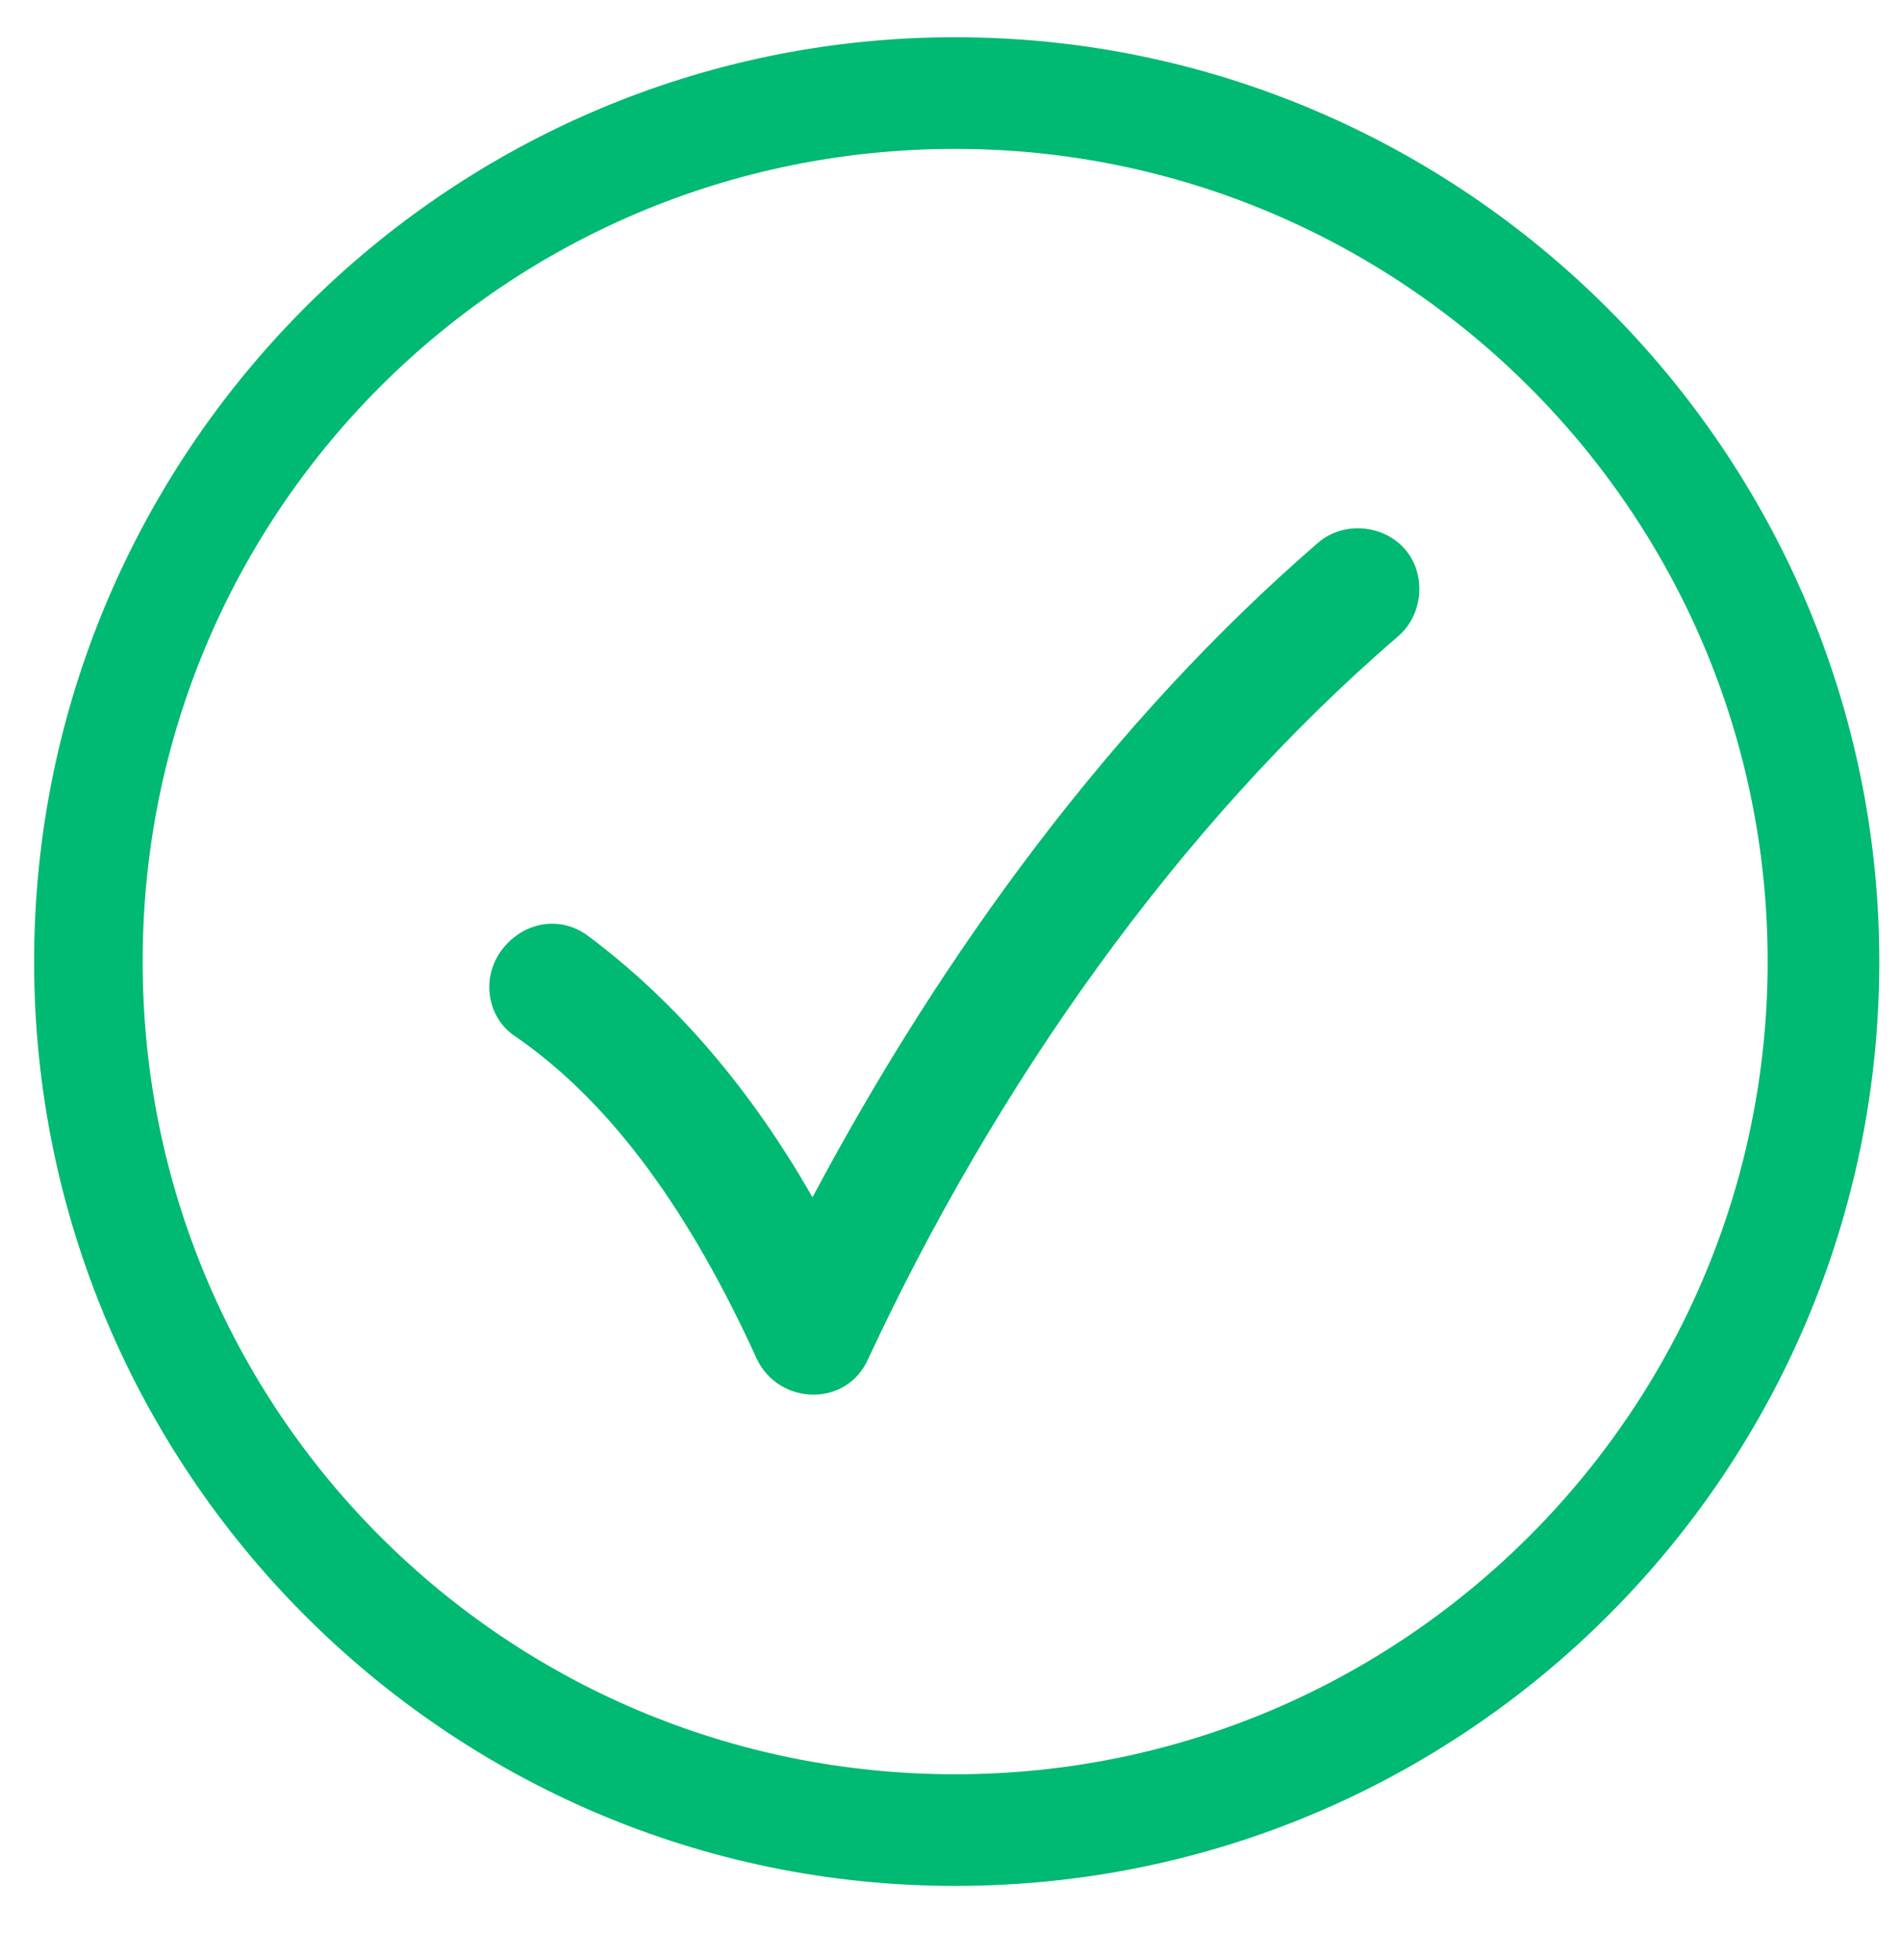
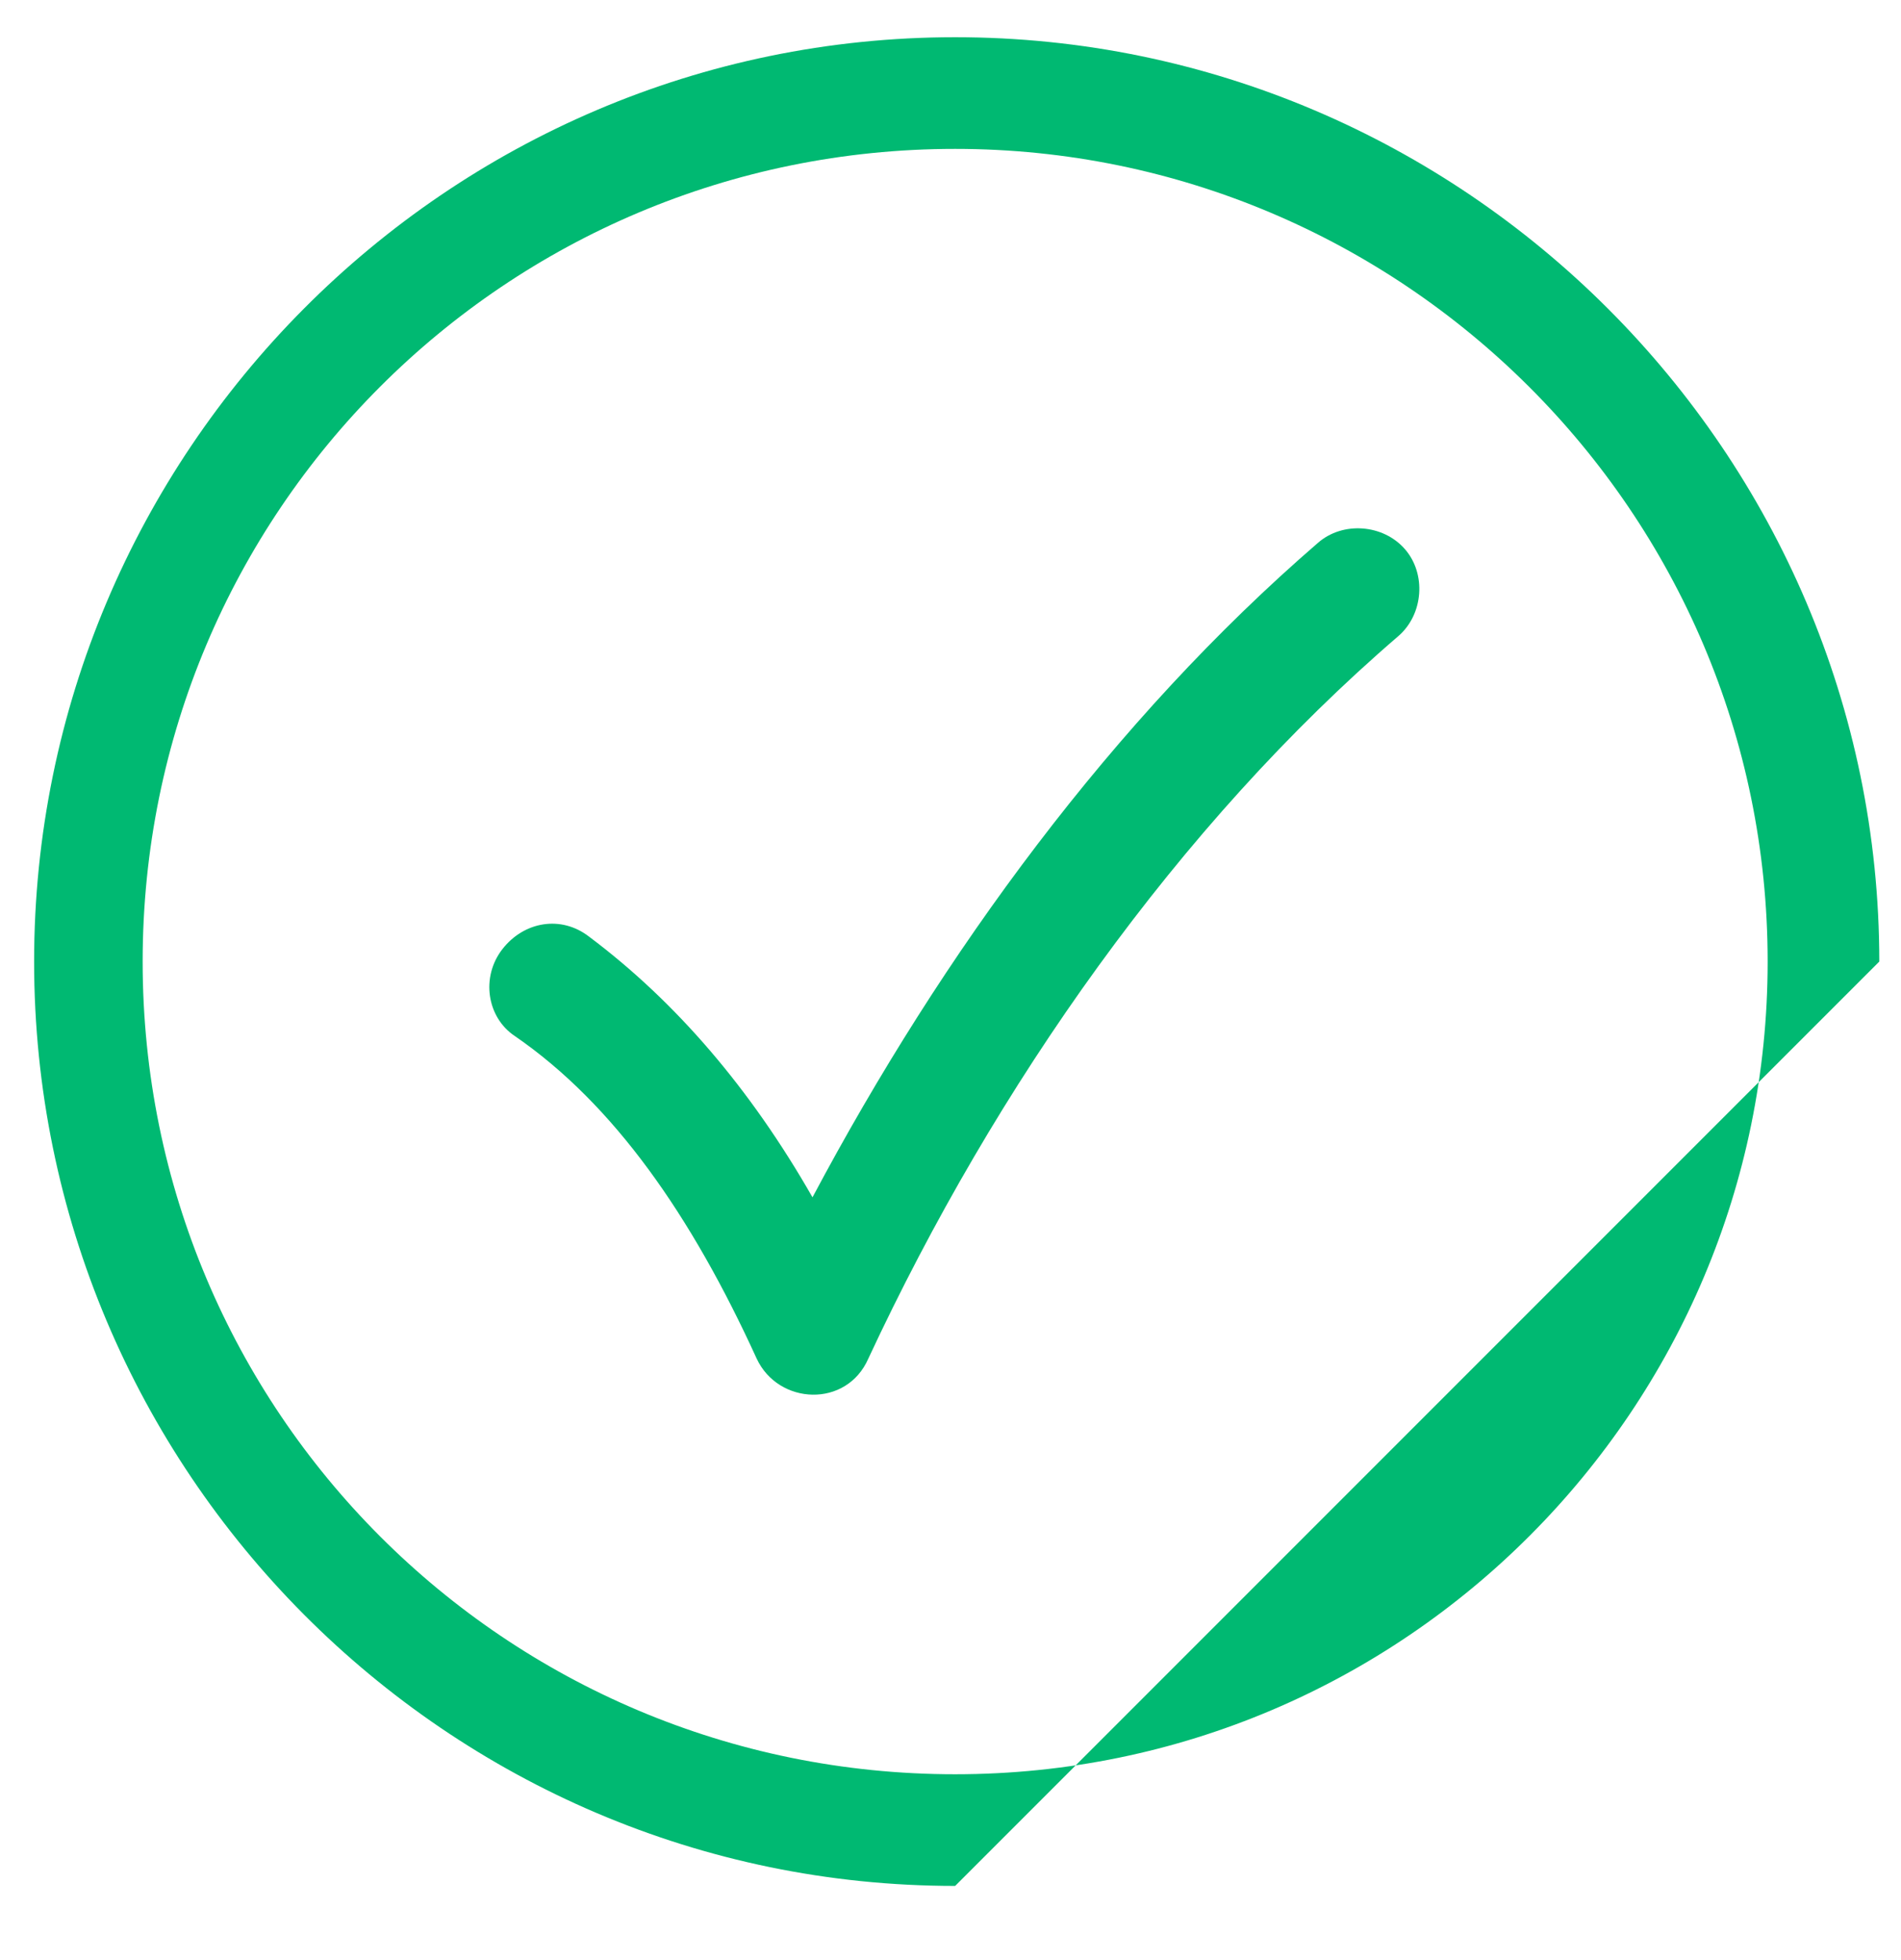
<svg xmlns="http://www.w3.org/2000/svg" id="Слой_1" x="0px" y="0px" viewBox="0 0 61.3 63.2" style="enable-background:new 0 0 61.3 63.2;" xml:space="preserve">
  <style type="text/css"> .st0{fill:#00B972;} </style>
  <title>Tick 5.4</title>
  <desc>Created with Sketch.</desc>
  <g>
-     <path class="st0" d="M30.8,60.8C14.4,60.8,1.1,47.4,1.1,31S14.4,1.2,30.8,1.2S60.6,14.6,60.6,31S47.3,60.8,30.8,60.8z M19,30.2 c2.8,2.1,5.2,4.9,7.2,8.4c4.2-7.9,9.7-15.4,16.3-21.1c0.8-0.7,2.1-0.6,2.8,0.2c0.7,0.8,0.6,2.1-0.2,2.8c-7.1,6.1-13,14.5-17.1,23.3 c-0.7,1.6-2.9,1.5-3.6,0c-2.1-4.6-4.6-8.2-7.8-10.4c-0.9-0.6-1.1-1.9-0.4-2.8C16.9,29.7,18.1,29.5,19,30.2z M30.8,57.2 c14.5,0,26.2-11.8,26.2-26.2c0-14.5-11.8-26.2-26.2-26.2C16.3,4.8,4.6,16.5,4.6,31C4.6,45.5,16.3,57.2,30.8,57.2z" />
+     <path class="st0" d="M30.8,60.8C14.4,60.8,1.1,47.4,1.1,31S14.4,1.2,30.8,1.2S60.6,14.6,60.6,31z M19,30.2 c2.8,2.1,5.2,4.9,7.2,8.4c4.2-7.9,9.7-15.4,16.3-21.1c0.8-0.7,2.1-0.6,2.8,0.2c0.7,0.8,0.6,2.1-0.2,2.8c-7.1,6.1-13,14.5-17.1,23.3 c-0.7,1.6-2.9,1.5-3.6,0c-2.1-4.6-4.6-8.2-7.8-10.4c-0.9-0.6-1.1-1.9-0.4-2.8C16.9,29.7,18.1,29.5,19,30.2z M30.8,57.2 c14.5,0,26.2-11.8,26.2-26.2c0-14.5-11.8-26.2-26.2-26.2C16.3,4.8,4.6,16.5,4.6,31C4.6,45.5,16.3,57.2,30.8,57.2z" />
  </g>
</svg>